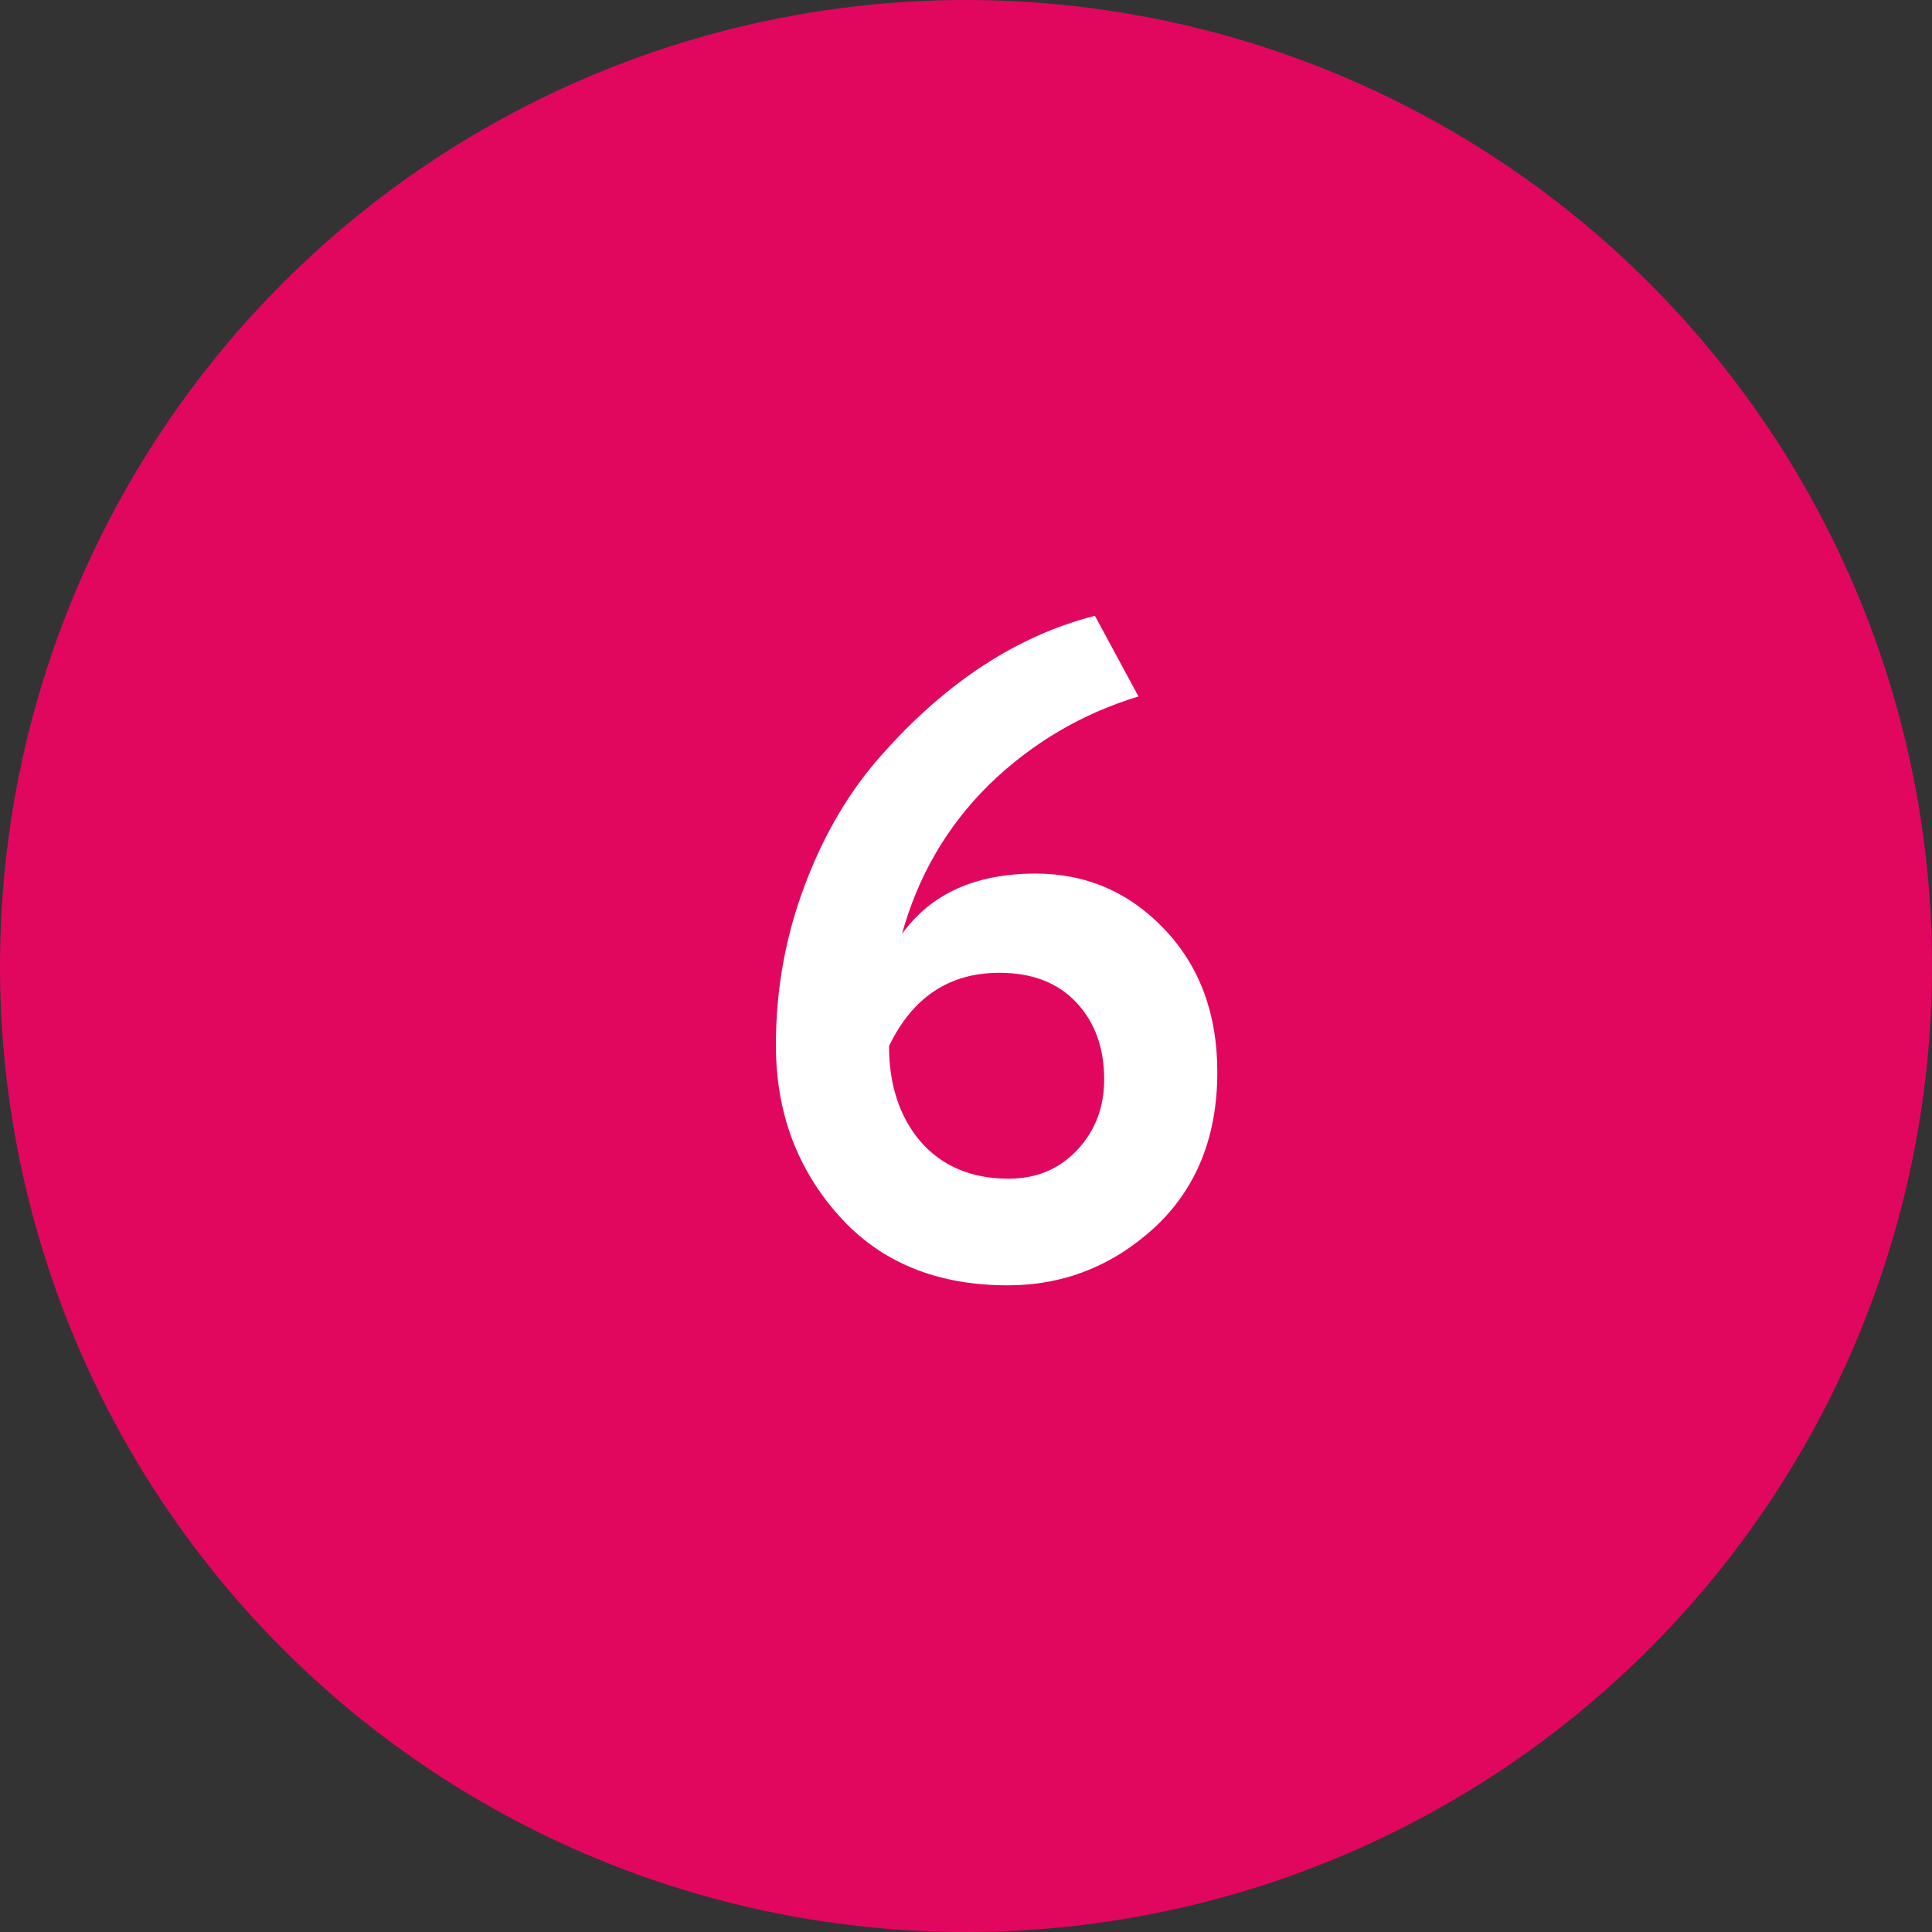
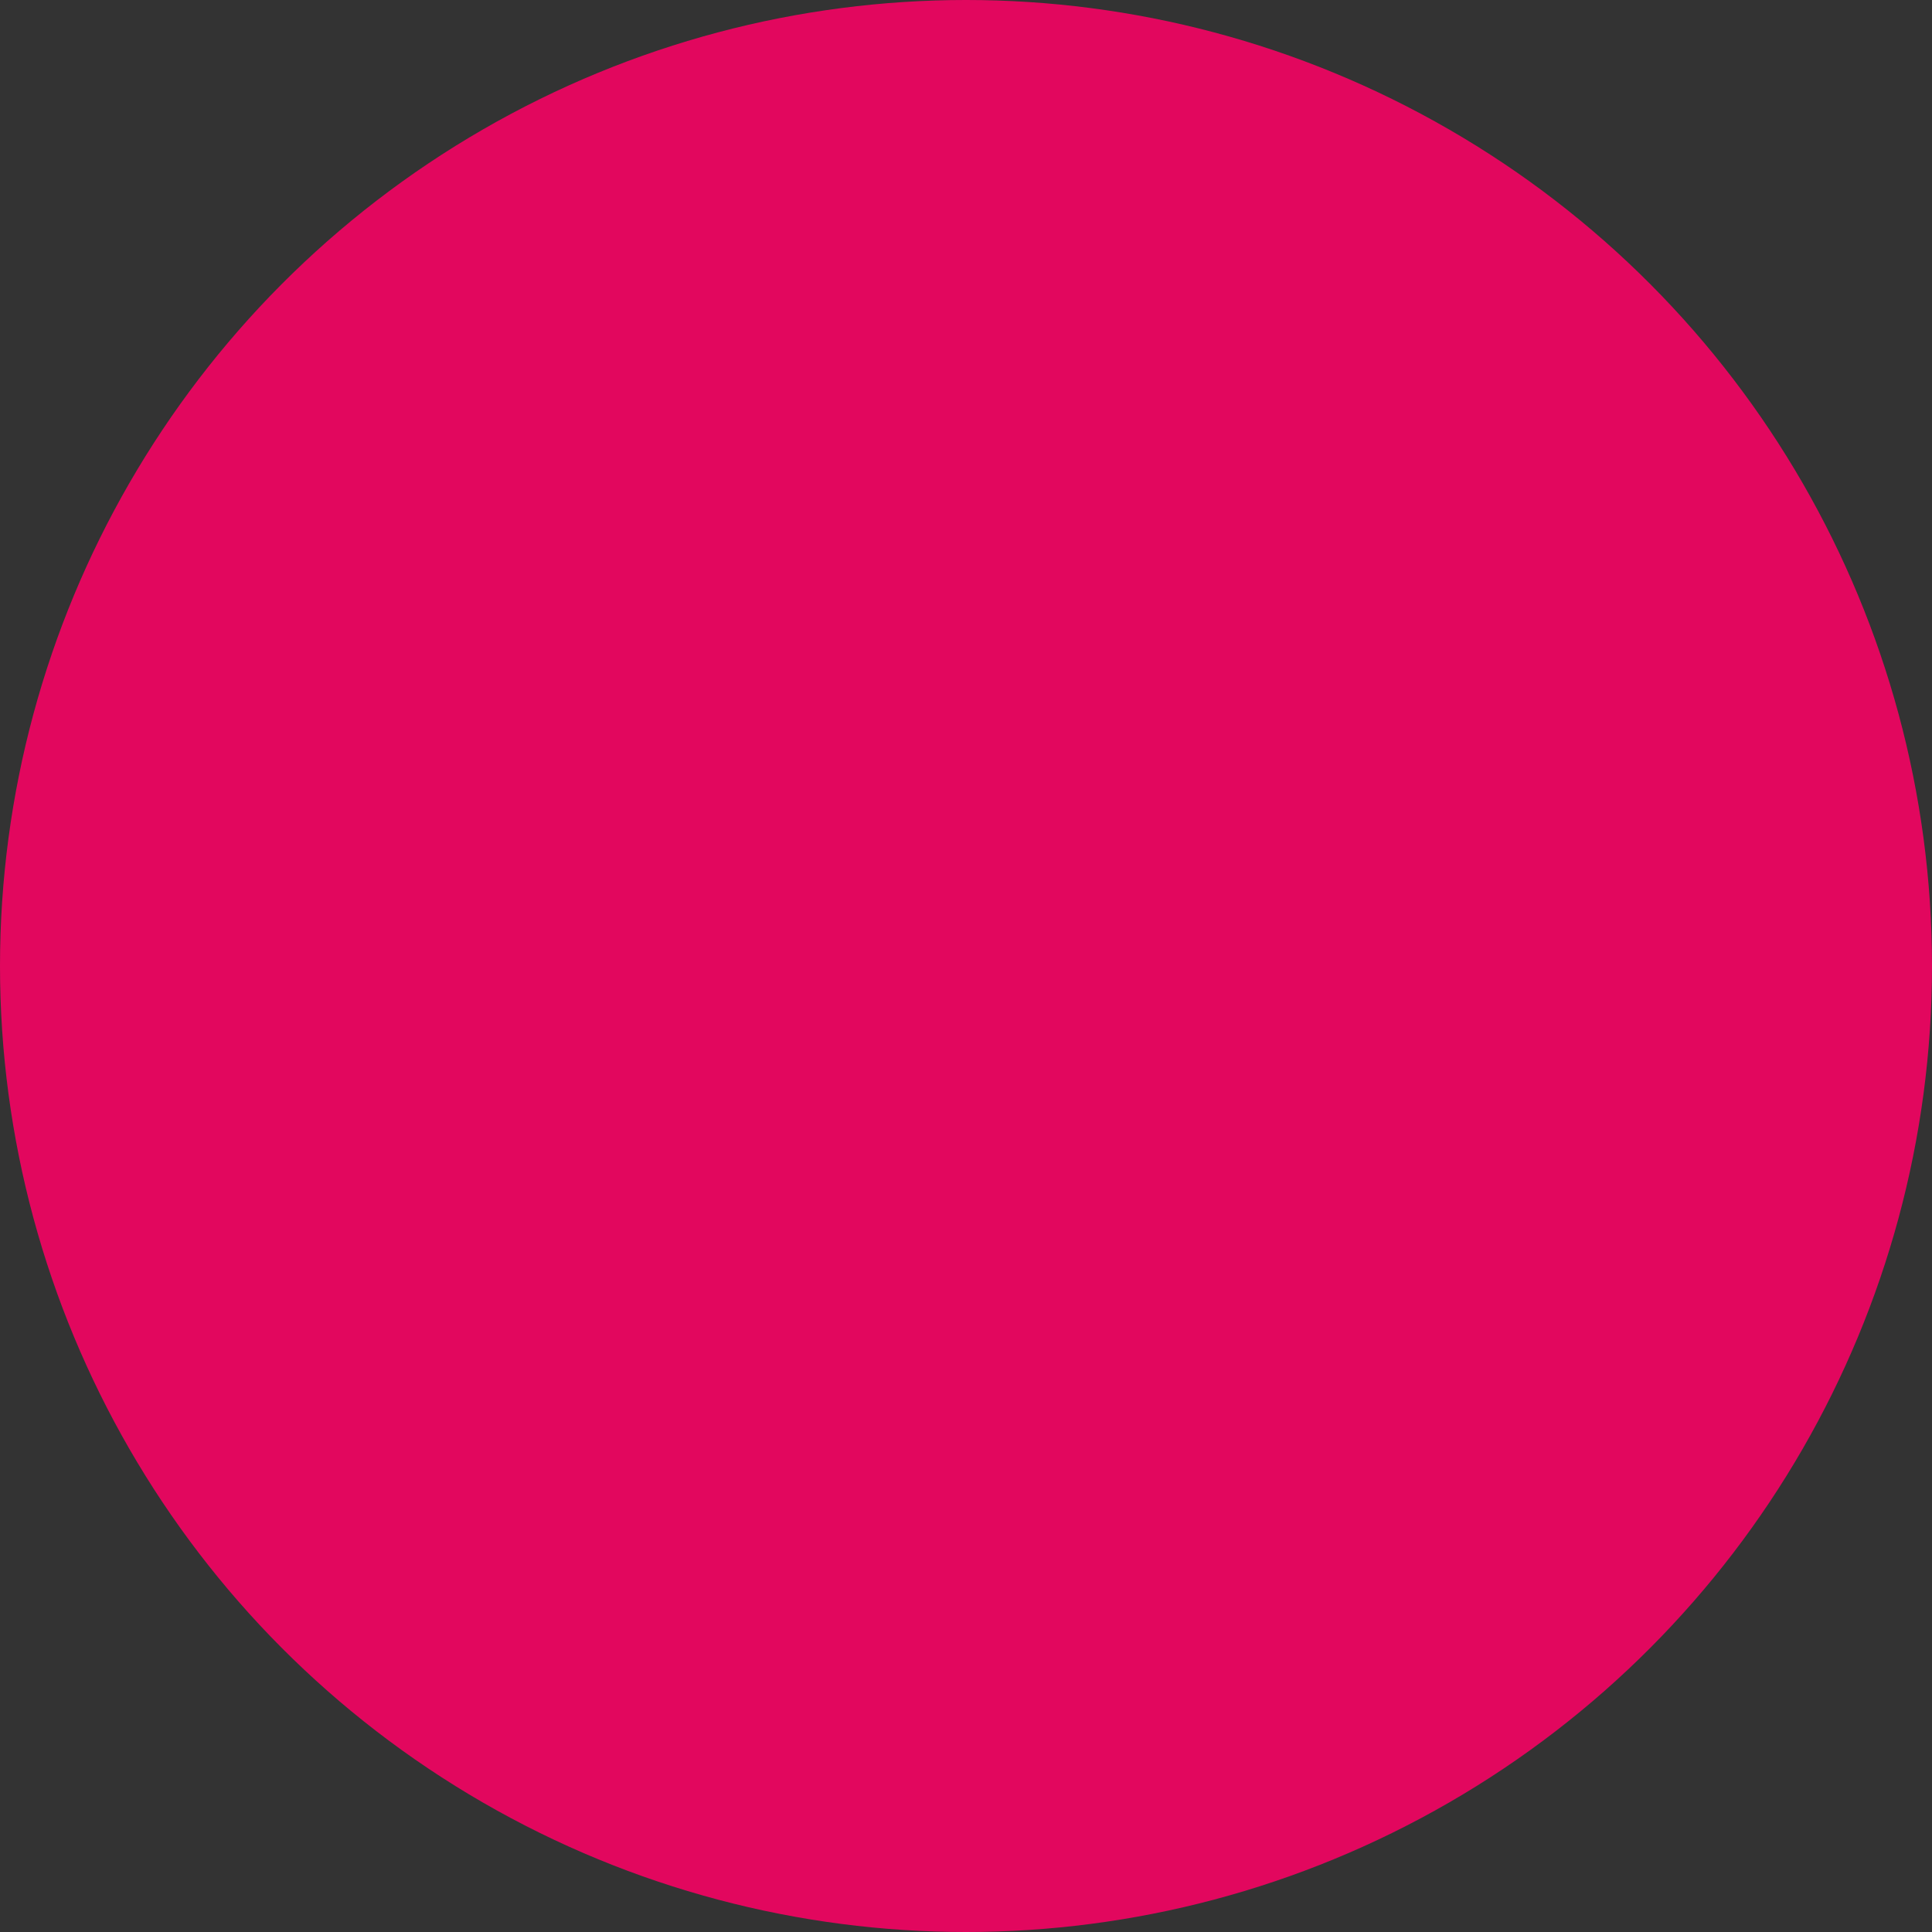
<svg xmlns="http://www.w3.org/2000/svg" width="50" height="50" viewBox="0 0 50 50" fill="none">
  <rect x="0" y="0" width="50" height="50" fill="#333333" stroke="none" />
  <circle cx="25" cy="25" r="25" fill="#E2075E" />
-   <path d="M20.08 27.048C20.08 25.608 20.328 24.232 20.824 22.92C21.32 21.592 21.992 20.456 22.84 19.512C24.504 17.64 26.336 16.448 28.336 15.936L29.464 18.024C27.992 18.472 26.704 19.232 25.6 20.304C24.512 21.376 23.76 22.664 23.344 24.168C24.096 23.128 25.248 22.608 26.8 22.608C28.112 22.608 29.224 23.088 30.136 24.048C31.048 25.008 31.504 26.24 31.504 27.744C31.504 29.424 30.96 30.768 29.872 31.776C28.784 32.768 27.52 33.264 26.08 33.264C24.24 33.264 22.784 32.664 21.712 31.464C20.624 30.248 20.08 28.776 20.08 27.048ZM23.008 27.072C23.008 28.08 23.28 28.904 23.824 29.544C24.384 30.184 25.144 30.504 26.104 30.504C26.824 30.504 27.416 30.256 27.88 29.76C28.344 29.264 28.576 28.656 28.576 27.936C28.576 27.12 28.336 26.456 27.856 25.944C27.376 25.432 26.712 25.176 25.864 25.176C24.568 25.176 23.616 25.808 23.008 27.072Z" fill="white" />
</svg>